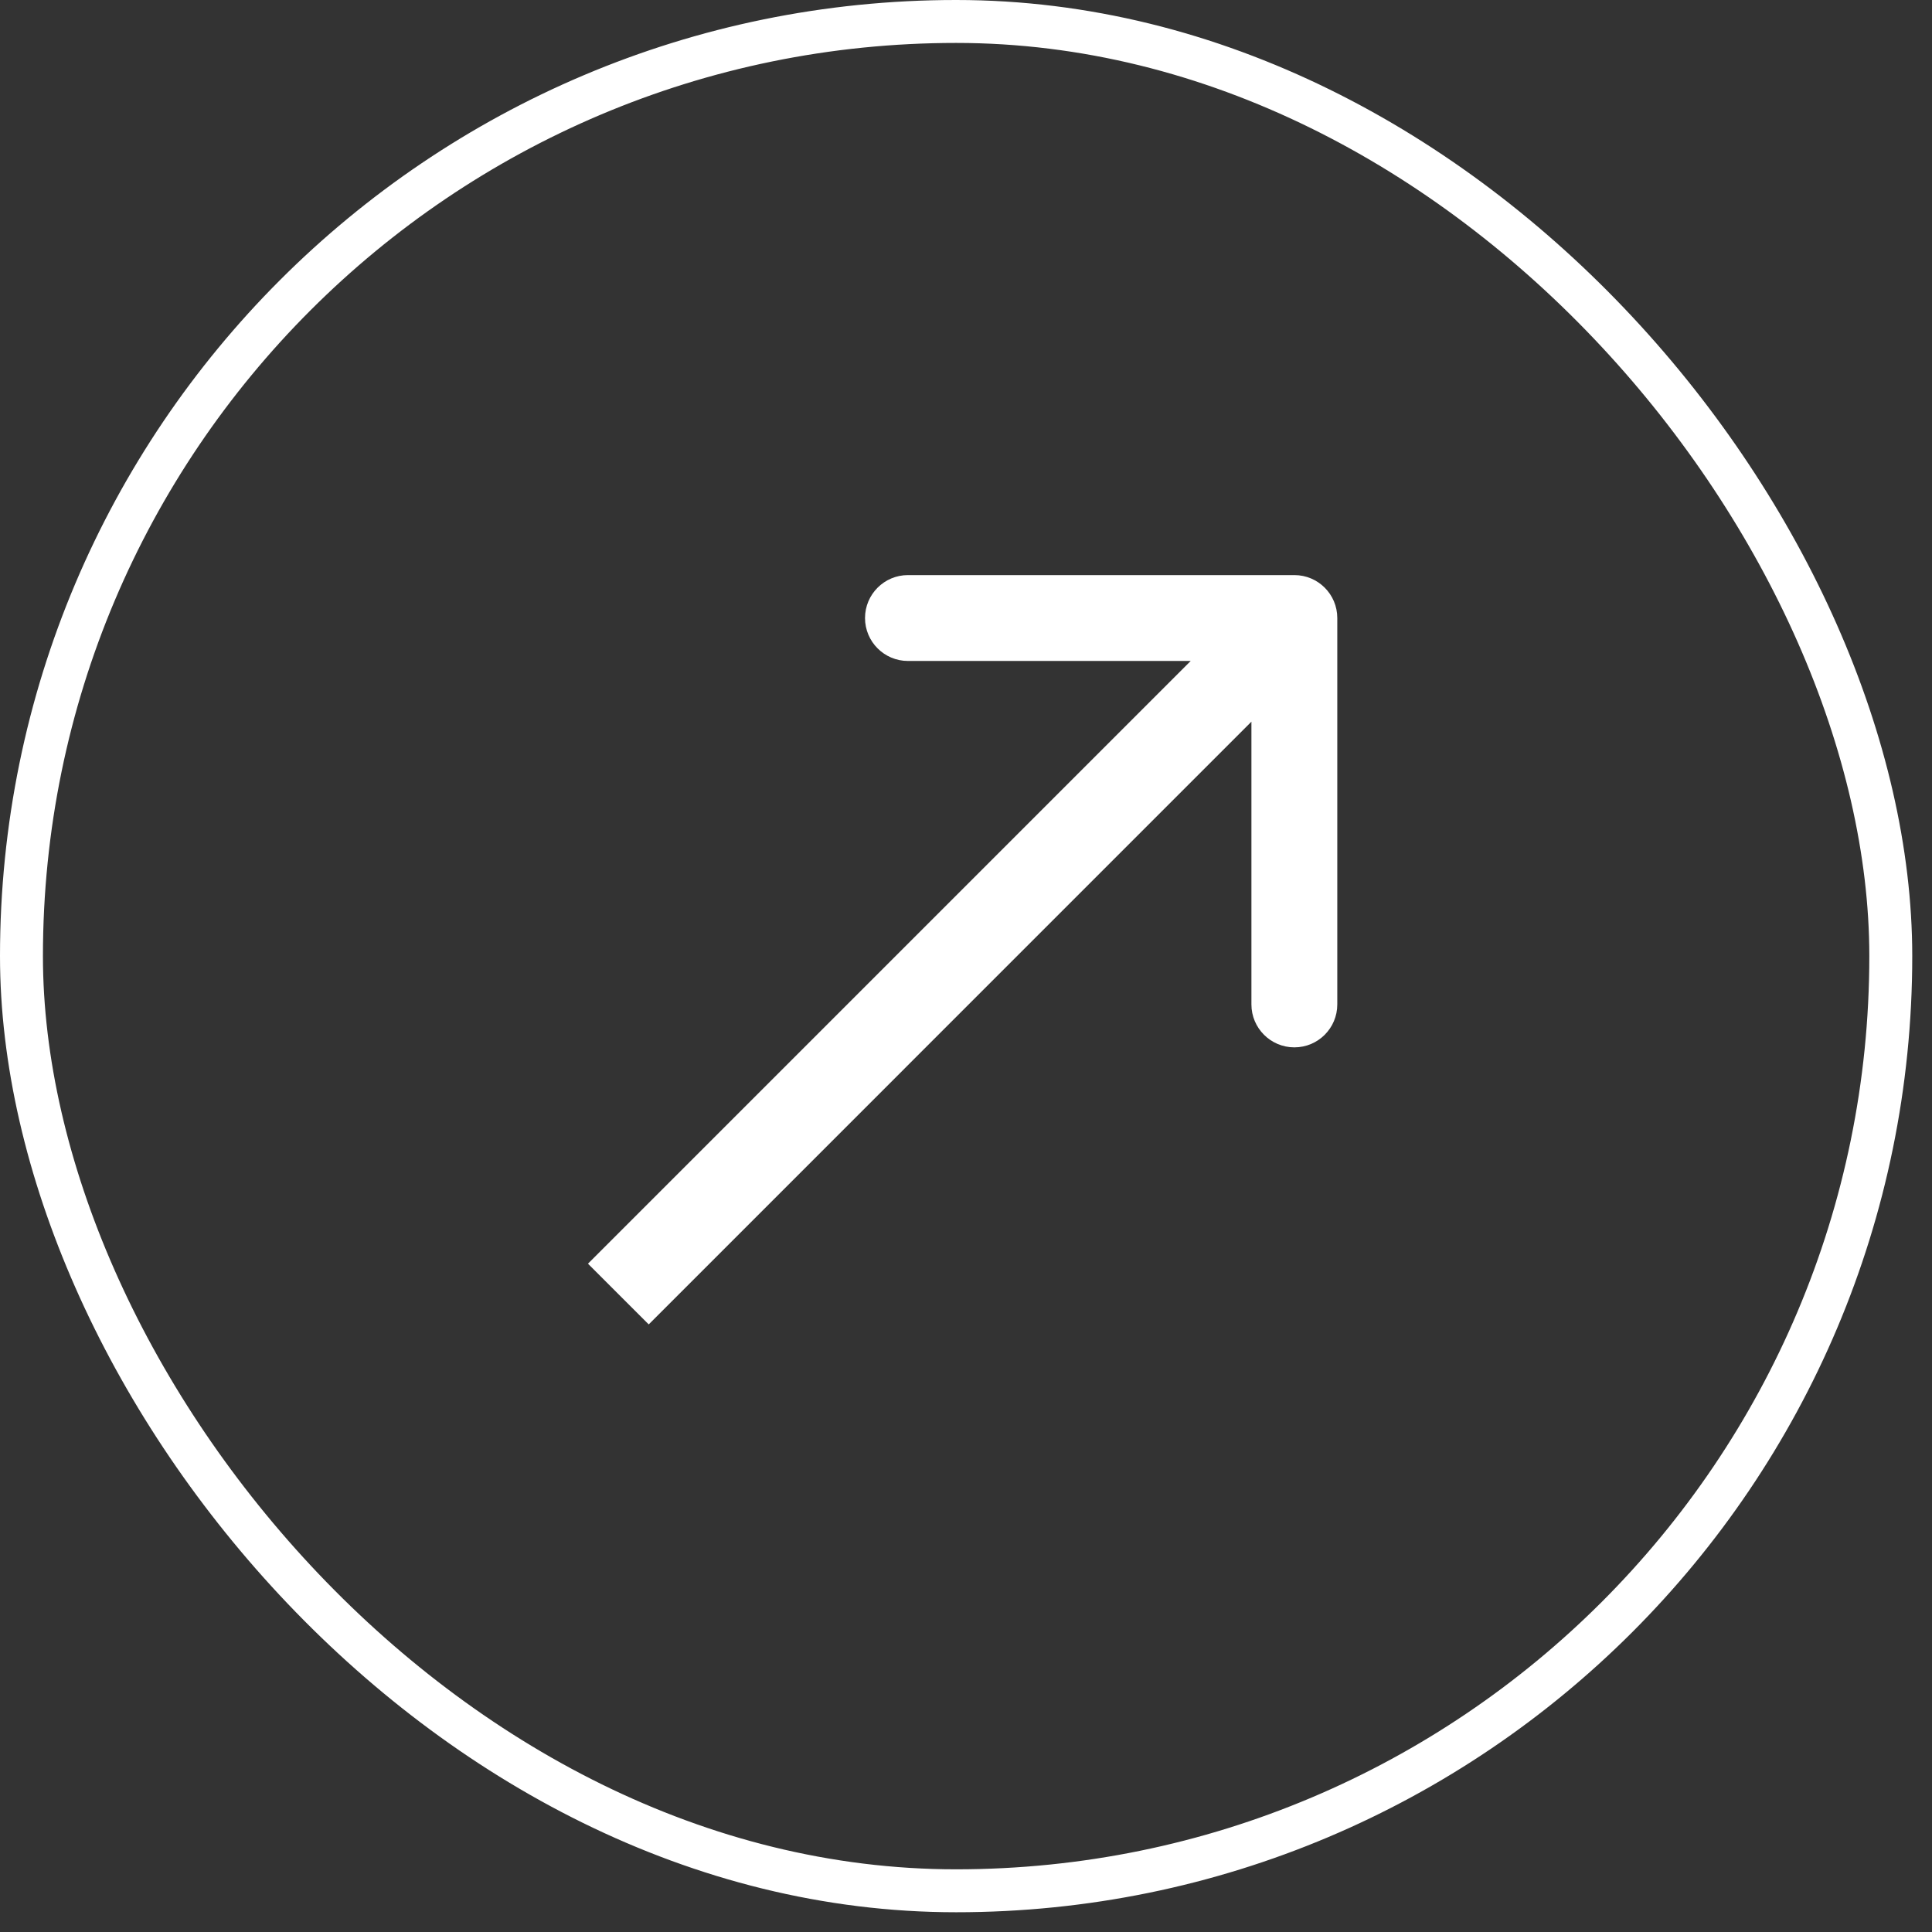
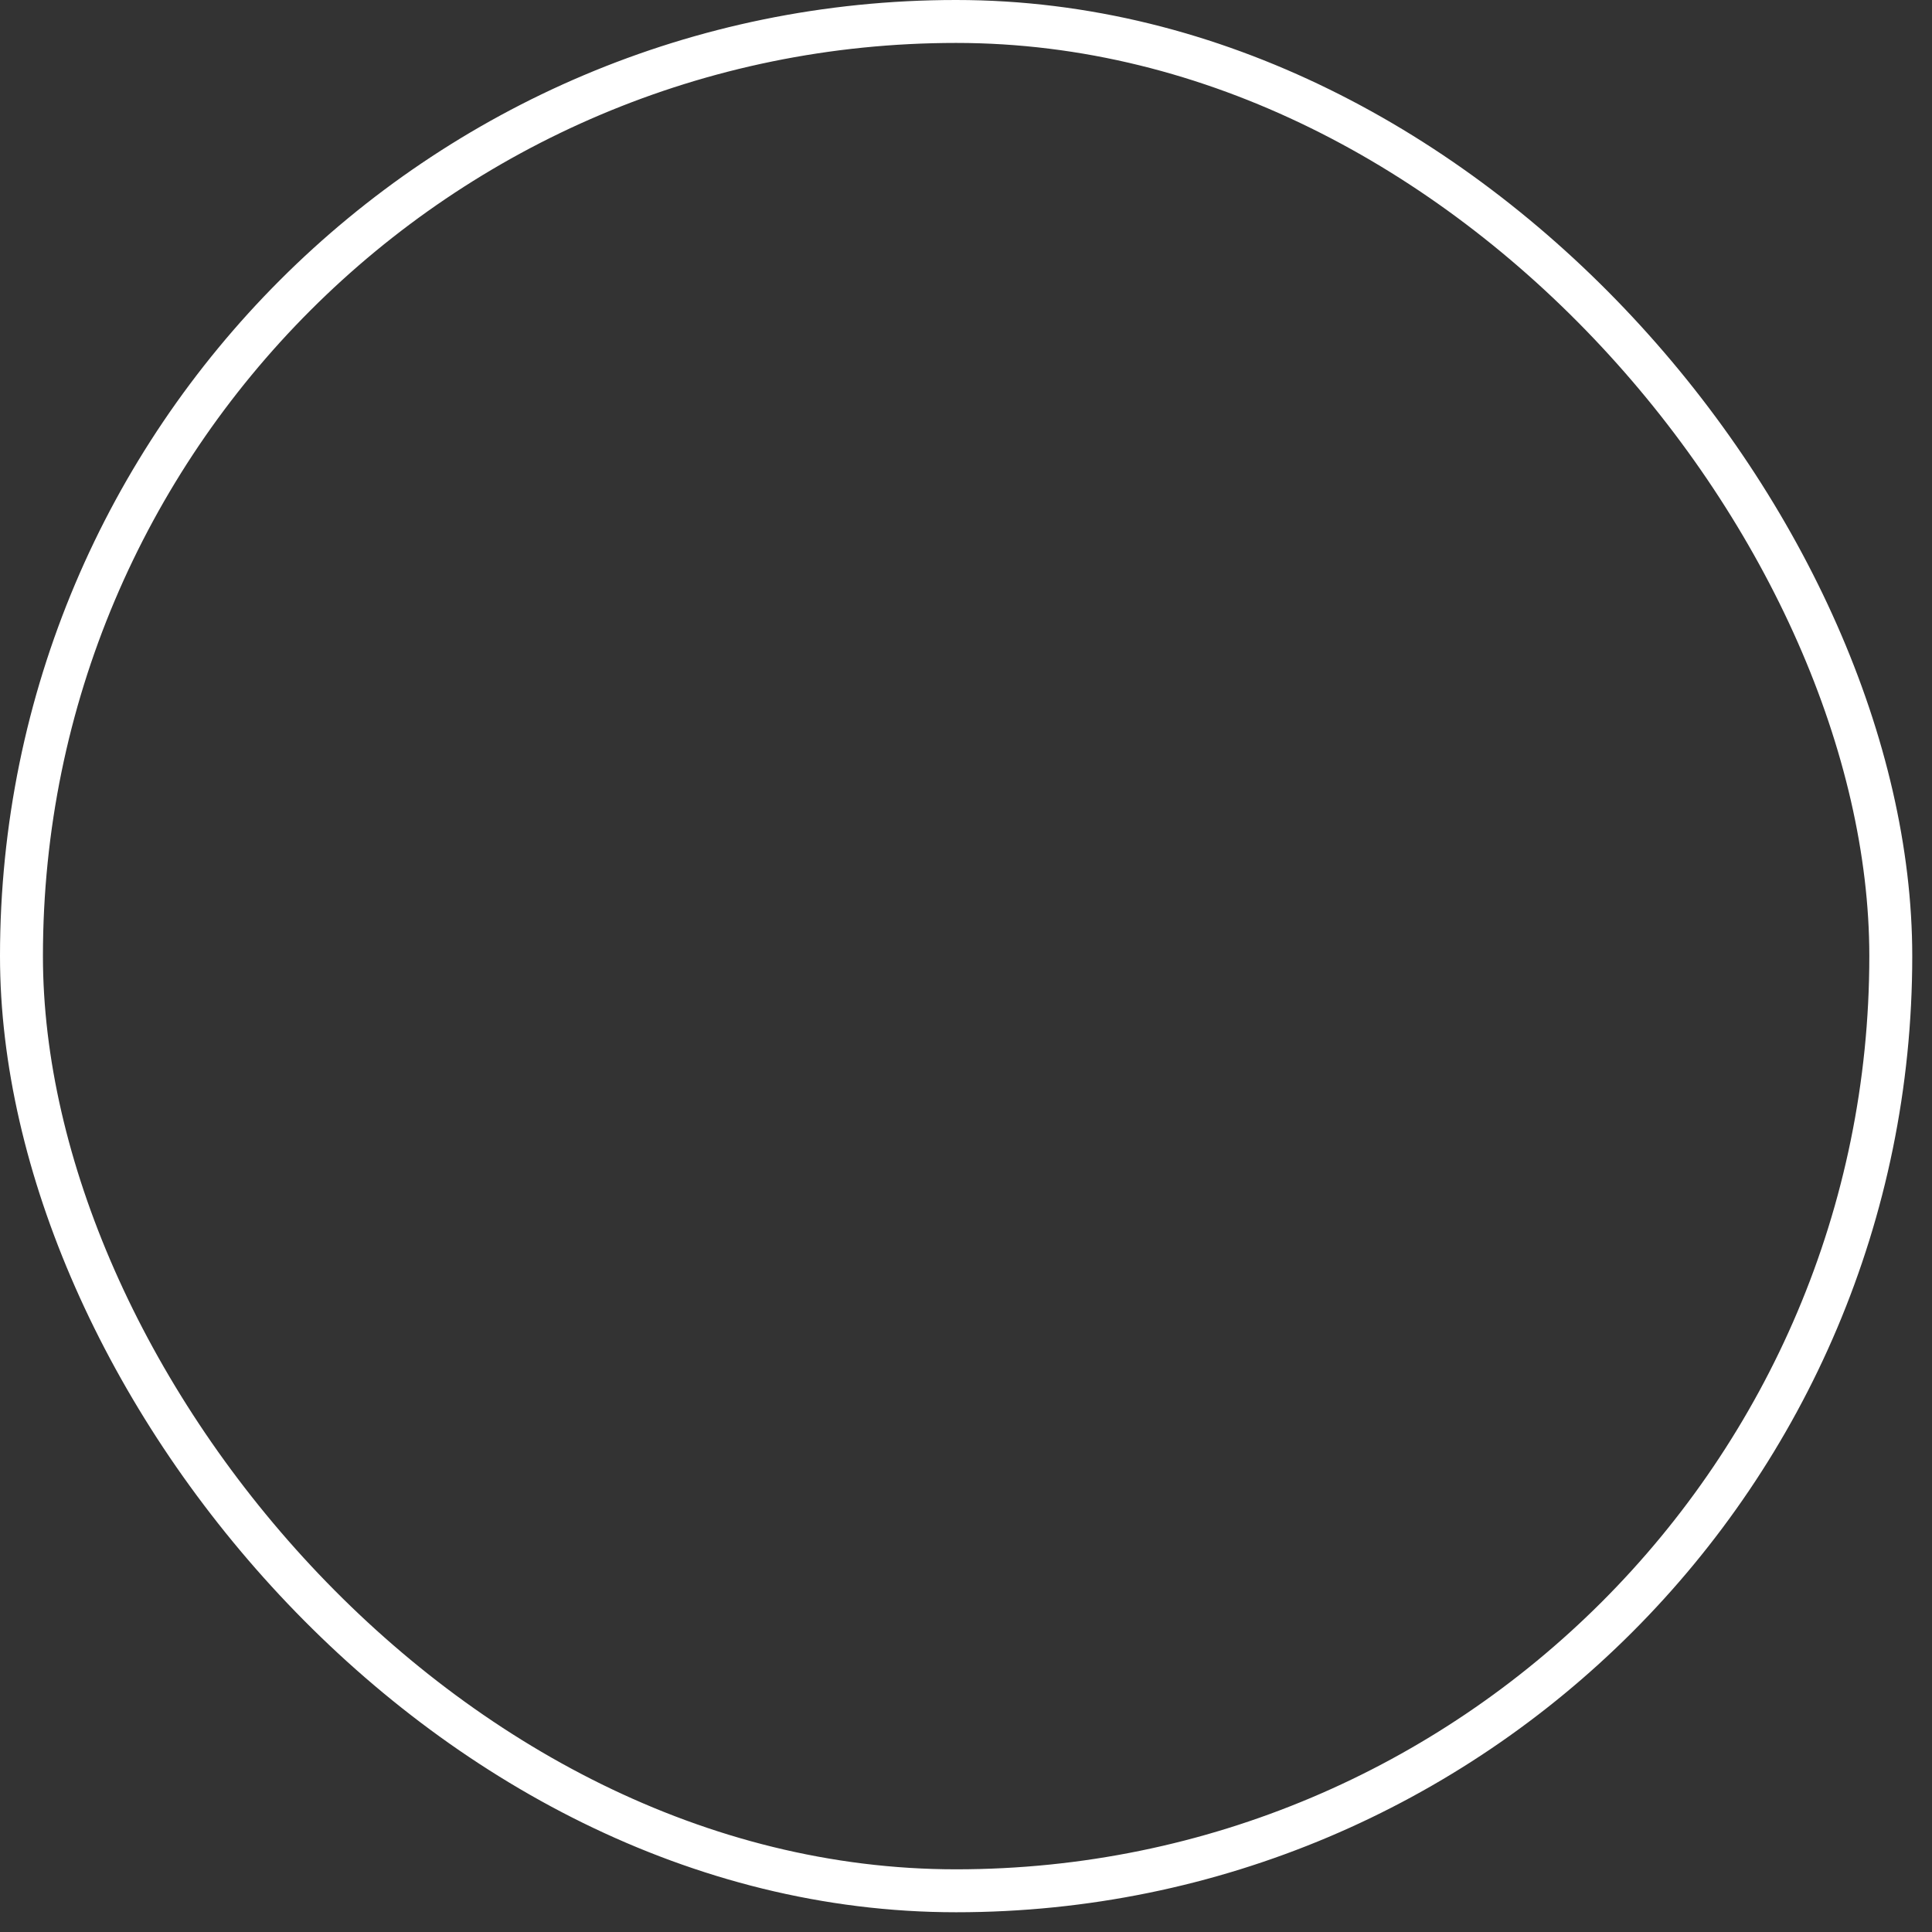
<svg xmlns="http://www.w3.org/2000/svg" width="45" height="45" viewBox="0 0 45 45" fill="none">
  <rect x="0" y="0" width="45" height="45" fill="#333333" stroke="none" />
  <rect x="0.5" y="0.5" width="43.54" height="43.54" rx="21.77" stroke="white" />
-   <path d="M31.148 14.395C31.148 13.843 30.701 13.395 30.148 13.395L21.148 13.395C20.596 13.395 20.148 13.843 20.148 14.395C20.148 14.947 20.596 15.395 21.148 15.395H29.148V23.395C29.148 23.947 29.596 24.395 30.148 24.395C30.701 24.395 31.148 23.947 31.148 23.395L31.148 14.395ZM14.402 30.141L15.11 30.848L30.855 15.102L30.148 14.395L29.441 13.688L13.695 29.434L14.402 30.141Z" fill="white" />
</svg>